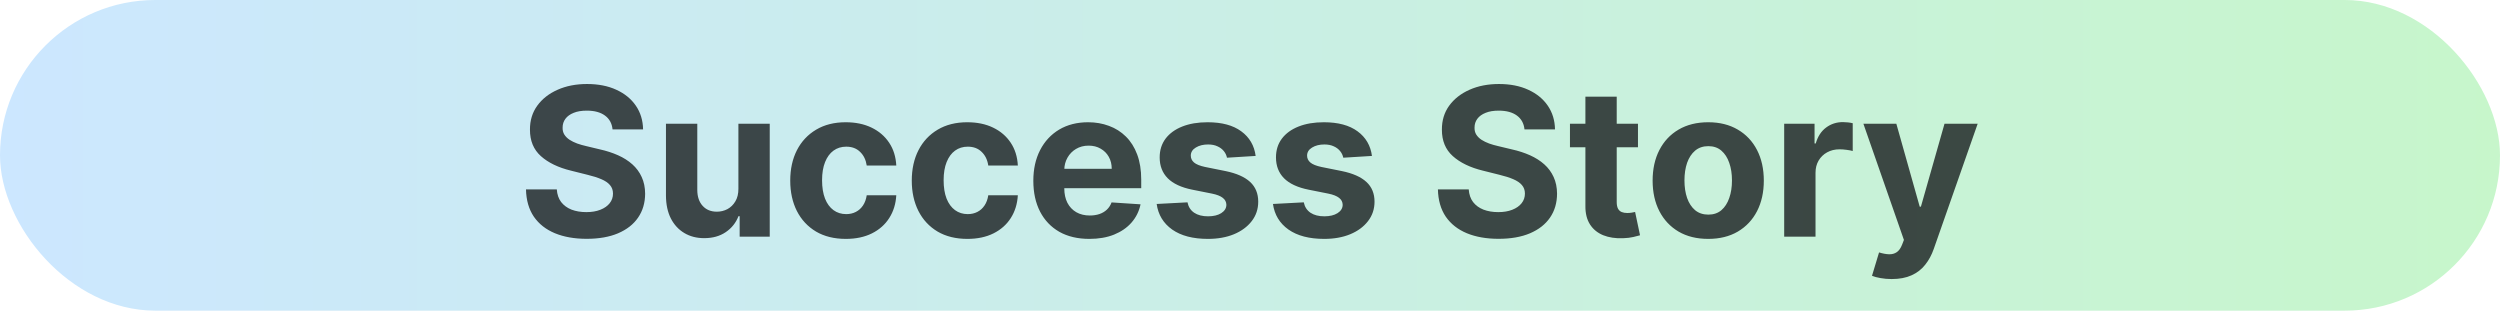
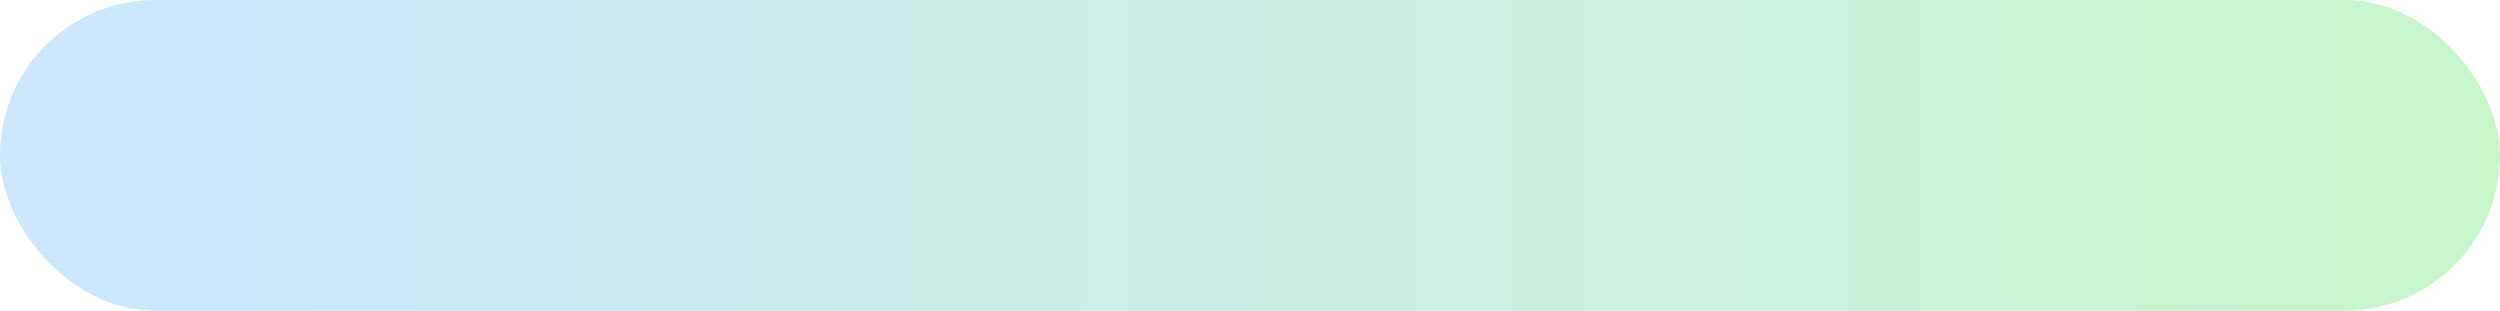
<svg xmlns="http://www.w3.org/2000/svg" width="169" height="21" viewBox="0 0 169 21" fill="none">
  <rect width="169" height="21" rx="10.5" fill="url(#paint0_linear_6380_9637)" />
-   <path opacity="0.8" d="M41.408 8.746C41.369 8.345 41.198 8.034 40.896 7.812C40.595 7.59 40.185 7.479 39.668 7.479C39.317 7.479 39.02 7.528 38.778 7.628C38.536 7.724 38.351 7.858 38.222 8.031C38.096 8.203 38.033 8.398 38.033 8.617C38.026 8.799 38.064 8.959 38.147 9.094C38.233 9.23 38.351 9.348 38.5 9.447C38.649 9.544 38.822 9.628 39.017 9.701C39.213 9.771 39.421 9.83 39.644 9.88L40.558 10.099C41.002 10.198 41.41 10.331 41.781 10.496C42.153 10.662 42.474 10.866 42.746 11.108C43.017 11.35 43.228 11.635 43.377 11.963C43.53 12.291 43.608 12.667 43.611 13.092C43.608 13.715 43.448 14.255 43.133 14.712C42.822 15.166 42.371 15.519 41.781 15.771C41.195 16.02 40.487 16.144 39.658 16.144C38.836 16.144 38.12 16.018 37.511 15.766C36.904 15.514 36.43 15.142 36.089 14.648C35.751 14.151 35.573 13.536 35.557 12.803H37.64C37.663 13.145 37.761 13.43 37.933 13.658C38.109 13.884 38.343 14.055 38.634 14.171C38.929 14.283 39.262 14.339 39.633 14.339C39.998 14.339 40.315 14.287 40.583 14.18C40.855 14.074 41.065 13.927 41.215 13.738C41.364 13.549 41.438 13.332 41.438 13.087C41.438 12.858 41.37 12.666 41.234 12.51C41.102 12.354 40.906 12.222 40.648 12.112C40.392 12.003 40.079 11.903 39.708 11.814L38.599 11.536C37.741 11.327 37.063 11 36.566 10.556C36.069 10.112 35.822 9.514 35.825 8.761C35.822 8.145 35.986 7.606 36.318 7.146C36.652 6.685 37.111 6.325 37.695 6.067C38.278 5.808 38.941 5.679 39.683 5.679C40.439 5.679 41.099 5.808 41.662 6.067C42.229 6.325 42.669 6.685 42.984 7.146C43.299 7.606 43.462 8.14 43.472 8.746H41.408ZM49.916 12.749V8.364H52.034V16H50.001V14.613H49.921C49.749 15.06 49.462 15.42 49.061 15.692C48.663 15.963 48.178 16.099 47.604 16.099C47.094 16.099 46.645 15.983 46.257 15.751C45.869 15.519 45.566 15.19 45.347 14.762C45.132 14.335 45.022 13.822 45.019 13.226V8.364H47.137V12.848C47.14 13.299 47.261 13.655 47.5 13.917C47.739 14.179 48.058 14.31 48.459 14.31C48.715 14.31 48.953 14.252 49.175 14.136C49.397 14.016 49.576 13.841 49.712 13.609C49.851 13.377 49.919 13.09 49.916 12.749ZM57.178 16.149C56.396 16.149 55.723 15.983 55.16 15.652C54.6 15.317 54.169 14.853 53.867 14.26C53.569 13.667 53.42 12.984 53.42 12.212C53.42 11.43 53.571 10.743 53.872 10.153C54.177 9.56 54.61 9.098 55.17 8.766C55.73 8.432 56.396 8.264 57.168 8.264C57.834 8.264 58.418 8.385 58.918 8.627C59.419 8.869 59.815 9.209 60.106 9.646C60.398 10.084 60.559 10.598 60.589 11.188H58.59C58.534 10.806 58.385 10.5 58.143 10.268C57.904 10.032 57.591 9.915 57.203 9.915C56.875 9.915 56.588 10.004 56.343 10.183C56.101 10.359 55.912 10.616 55.776 10.954C55.64 11.292 55.572 11.701 55.572 12.182C55.572 12.669 55.639 13.083 55.771 13.425C55.907 13.766 56.098 14.026 56.343 14.205C56.588 14.384 56.875 14.474 57.203 14.474C57.445 14.474 57.662 14.424 57.854 14.325C58.05 14.225 58.211 14.081 58.337 13.892C58.466 13.7 58.55 13.47 58.59 13.201H60.589C60.556 13.784 60.397 14.298 60.111 14.742C59.83 15.183 59.44 15.528 58.943 15.776C58.446 16.025 57.858 16.149 57.178 16.149ZM65.395 16.149C64.613 16.149 63.94 15.983 63.377 15.652C62.816 15.317 62.386 14.853 62.084 14.26C61.786 13.667 61.636 12.984 61.636 12.212C61.636 11.43 61.787 10.743 62.089 10.153C62.394 9.56 62.826 9.098 63.386 8.766C63.947 8.432 64.613 8.264 65.385 8.264C66.051 8.264 66.635 8.385 67.135 8.627C67.636 8.869 68.032 9.209 68.323 9.646C68.615 10.084 68.776 10.598 68.806 11.188H66.807C66.751 10.806 66.602 10.5 66.36 10.268C66.121 10.032 65.808 9.915 65.42 9.915C65.092 9.915 64.805 10.004 64.56 10.183C64.318 10.359 64.129 10.616 63.993 10.954C63.857 11.292 63.789 11.701 63.789 12.182C63.789 12.669 63.855 13.083 63.988 13.425C64.124 13.766 64.315 14.026 64.56 14.205C64.805 14.384 65.092 14.474 65.42 14.474C65.662 14.474 65.879 14.424 66.071 14.325C66.267 14.225 66.427 14.081 66.553 13.892C66.683 13.7 66.767 13.47 66.807 13.201H68.806C68.772 13.784 68.613 14.298 68.328 14.742C68.047 15.183 67.657 15.528 67.16 15.776C66.663 16.025 66.075 16.149 65.395 16.149ZM73.642 16.149C72.856 16.149 72.18 15.99 71.613 15.672C71.05 15.35 70.616 14.896 70.311 14.31C70.006 13.72 69.853 13.022 69.853 12.217C69.853 11.431 70.006 10.742 70.311 10.148C70.616 9.555 71.045 9.093 71.598 8.761C72.155 8.43 72.808 8.264 73.557 8.264C74.061 8.264 74.53 8.345 74.964 8.508C75.402 8.667 75.783 8.907 76.108 9.229C76.436 9.55 76.691 9.955 76.873 10.442C77.055 10.926 77.147 11.492 77.147 12.142V12.724H70.698V11.411H75.153C75.153 11.106 75.087 10.836 74.954 10.601C74.822 10.366 74.638 10.182 74.402 10.049C74.17 9.913 73.9 9.845 73.592 9.845C73.27 9.845 72.985 9.92 72.737 10.069C72.492 10.215 72.299 10.412 72.16 10.661C72.021 10.906 71.95 11.179 71.946 11.481V12.729C71.946 13.107 72.016 13.433 72.155 13.708C72.298 13.983 72.498 14.195 72.757 14.345C73.015 14.494 73.322 14.568 73.677 14.568C73.912 14.568 74.127 14.535 74.323 14.469C74.518 14.402 74.686 14.303 74.825 14.171C74.964 14.038 75.07 13.876 75.143 13.683L77.102 13.812C77.002 14.283 76.799 14.694 76.49 15.046C76.186 15.393 75.791 15.665 75.307 15.861C74.827 16.053 74.271 16.149 73.642 16.149ZM84.882 10.541L82.944 10.661C82.91 10.495 82.839 10.346 82.73 10.213C82.62 10.077 82.476 9.969 82.297 9.89C82.122 9.807 81.911 9.766 81.666 9.766C81.338 9.766 81.061 9.835 80.836 9.974C80.61 10.11 80.498 10.293 80.498 10.521C80.498 10.704 80.57 10.858 80.716 10.984C80.862 11.11 81.112 11.211 81.467 11.287L82.849 11.565C83.591 11.718 84.145 11.963 84.51 12.301C84.874 12.639 85.056 13.083 85.056 13.633C85.056 14.134 84.909 14.573 84.614 14.951C84.322 15.329 83.921 15.624 83.411 15.836C82.904 16.045 82.319 16.149 81.656 16.149C80.645 16.149 79.84 15.939 79.24 15.518C78.643 15.094 78.293 14.517 78.191 13.788L80.274 13.678C80.337 13.986 80.489 14.222 80.731 14.384C80.973 14.543 81.283 14.623 81.661 14.623C82.032 14.623 82.33 14.552 82.556 14.409C82.784 14.263 82.9 14.076 82.904 13.847C82.9 13.655 82.819 13.498 82.66 13.375C82.501 13.249 82.256 13.153 81.924 13.087L80.602 12.823C79.856 12.674 79.301 12.415 78.936 12.048C78.575 11.68 78.394 11.211 78.394 10.641C78.394 10.15 78.527 9.728 78.792 9.373C79.061 9.018 79.437 8.745 79.921 8.553C80.408 8.36 80.978 8.264 81.631 8.264C82.596 8.264 83.355 8.468 83.908 8.876C84.465 9.283 84.79 9.839 84.882 10.541ZM92.744 10.541L90.805 10.661C90.772 10.495 90.701 10.346 90.591 10.213C90.482 10.077 90.338 9.969 90.159 9.89C89.983 9.807 89.772 9.766 89.527 9.766C89.199 9.766 88.922 9.835 88.697 9.974C88.472 10.11 88.359 10.293 88.359 10.521C88.359 10.704 88.432 10.858 88.578 10.984C88.723 11.11 88.974 11.211 89.328 11.287L90.71 11.565C91.453 11.718 92.006 11.963 92.371 12.301C92.736 12.639 92.918 13.083 92.918 13.633C92.918 14.134 92.77 14.573 92.475 14.951C92.184 15.329 91.783 15.624 91.272 15.836C90.765 16.045 90.18 16.149 89.517 16.149C88.506 16.149 87.701 15.939 87.101 15.518C86.504 15.094 86.155 14.517 86.052 13.788L88.135 13.678C88.198 13.986 88.351 14.222 88.593 14.384C88.835 14.543 89.144 14.623 89.522 14.623C89.893 14.623 90.192 14.552 90.417 14.409C90.646 14.263 90.762 14.076 90.765 13.847C90.762 13.655 90.681 13.498 90.522 13.375C90.362 13.249 90.117 13.153 89.786 13.087L88.463 12.823C87.718 12.674 87.162 12.415 86.798 12.048C86.436 11.68 86.256 11.211 86.256 10.641C86.256 10.15 86.388 9.728 86.654 9.373C86.922 9.018 87.298 8.745 87.782 8.553C88.269 8.36 88.839 8.264 89.492 8.264C90.457 8.264 91.216 8.468 91.769 8.876C92.326 9.283 92.651 9.839 92.744 10.541ZM103.055 8.746C103.015 8.345 102.844 8.034 102.543 7.812C102.241 7.59 101.832 7.479 101.315 7.479C100.963 7.479 100.667 7.528 100.425 7.628C100.183 7.724 99.997 7.858 99.868 8.031C99.742 8.203 99.679 8.398 99.679 8.617C99.672 8.799 99.711 8.959 99.793 9.094C99.88 9.23 99.997 9.348 100.146 9.447C100.296 9.544 100.468 9.628 100.664 9.701C100.859 9.771 101.068 9.83 101.29 9.88L102.205 10.099C102.649 10.198 103.057 10.331 103.428 10.496C103.799 10.662 104.12 10.866 104.392 11.108C104.664 11.35 104.874 11.635 105.024 11.963C105.176 12.291 105.254 12.667 105.257 13.092C105.254 13.715 105.095 14.255 104.78 14.712C104.468 15.166 104.018 15.519 103.428 15.771C102.841 16.02 102.133 16.144 101.305 16.144C100.483 16.144 99.767 16.018 99.157 15.766C98.551 15.514 98.077 15.142 97.735 14.648C97.397 14.151 97.22 13.536 97.203 12.803H99.286C99.31 13.145 99.407 13.43 99.58 13.658C99.755 13.884 99.989 14.055 100.281 14.171C100.576 14.283 100.909 14.339 101.28 14.339C101.645 14.339 101.961 14.287 102.23 14.18C102.501 14.074 102.712 13.927 102.861 13.738C103.01 13.549 103.085 13.332 103.085 13.087C103.085 12.858 103.017 12.666 102.881 12.51C102.748 12.354 102.553 12.222 102.294 12.112C102.039 12.003 101.726 11.903 101.355 11.814L100.246 11.536C99.388 11.327 98.71 11 98.213 10.556C97.715 10.112 97.469 9.514 97.472 8.761C97.469 8.145 97.632 7.606 97.964 7.146C98.299 6.685 98.758 6.325 99.341 6.067C99.924 5.808 100.587 5.679 101.33 5.679C102.085 5.679 102.745 5.808 103.308 6.067C103.875 6.325 104.316 6.685 104.631 7.146C104.946 7.606 105.108 8.14 105.118 8.746H103.055ZM110.727 8.364V9.955H106.129V8.364H110.727ZM107.173 6.534H109.29V13.653C109.29 13.849 109.32 14.001 109.38 14.111C109.44 14.217 109.522 14.291 109.629 14.335C109.738 14.378 109.864 14.399 110.006 14.399C110.106 14.399 110.205 14.391 110.305 14.374C110.404 14.354 110.48 14.339 110.533 14.329L110.866 15.905C110.76 15.939 110.611 15.977 110.419 16.02C110.227 16.066 109.993 16.095 109.718 16.104C109.208 16.124 108.76 16.056 108.376 15.901C107.995 15.745 107.698 15.503 107.486 15.175C107.274 14.847 107.169 14.432 107.173 13.932V6.534ZM115.475 16.149C114.703 16.149 114.035 15.985 113.472 15.657C112.911 15.325 112.479 14.865 112.174 14.275C111.869 13.682 111.717 12.994 111.717 12.212C111.717 11.423 111.869 10.733 112.174 10.143C112.479 9.55 112.911 9.089 113.472 8.761C114.035 8.43 114.703 8.264 115.475 8.264C116.247 8.264 116.914 8.43 117.474 8.761C118.037 9.089 118.471 9.55 118.776 10.143C119.081 10.733 119.234 11.423 119.234 12.212C119.234 12.994 119.081 13.682 118.776 14.275C118.471 14.865 118.037 15.325 117.474 15.657C116.914 15.985 116.247 16.149 115.475 16.149ZM115.485 14.508C115.836 14.508 116.13 14.409 116.365 14.21C116.6 14.008 116.778 13.733 116.897 13.385C117.02 13.037 117.081 12.641 117.081 12.197C117.081 11.753 117.02 11.357 116.897 11.008C116.778 10.661 116.6 10.385 116.365 10.183C116.13 9.981 115.836 9.88 115.485 9.88C115.13 9.88 114.832 9.981 114.59 10.183C114.352 10.385 114.171 10.661 114.048 11.008C113.929 11.357 113.869 11.753 113.869 12.197C113.869 12.641 113.929 13.037 114.048 13.385C114.171 13.733 114.352 14.008 114.59 14.21C114.832 14.409 115.13 14.508 115.485 14.508ZM120.611 16V8.364H122.664V9.696H122.744C122.883 9.222 123.116 8.864 123.445 8.622C123.773 8.377 124.151 8.254 124.578 8.254C124.684 8.254 124.799 8.261 124.921 8.274C125.044 8.287 125.152 8.306 125.244 8.329V10.208C125.145 10.178 125.007 10.152 124.832 10.129C124.656 10.105 124.495 10.094 124.349 10.094C124.038 10.094 123.759 10.162 123.514 10.298C123.272 10.43 123.08 10.616 122.938 10.854C122.798 11.093 122.729 11.368 122.729 11.68V16H120.611ZM127.879 18.864C127.611 18.864 127.359 18.842 127.124 18.799C126.892 18.759 126.699 18.708 126.547 18.645L127.024 17.064C127.273 17.14 127.496 17.182 127.695 17.188C127.897 17.195 128.071 17.148 128.217 17.049C128.366 16.95 128.487 16.78 128.58 16.542L128.705 16.219L125.965 8.364H128.192L129.773 13.972H129.853L131.449 8.364H133.691L130.723 16.825C130.58 17.236 130.387 17.594 130.141 17.899C129.899 18.207 129.593 18.444 129.222 18.61C128.85 18.779 128.403 18.864 127.879 18.864Z" fill="#181D1F" />
  <defs>
    <linearGradient id="paint0_linear_6380_9637" x1="0" y1="10.5" x2="169" y2="10.5" gradientUnits="userSpaceOnUse">
      <stop stop-color="#CCE7FF" />
      <stop offset="1" stop-color="#C7F6CB" />
    </linearGradient>
  </defs>
</svg>